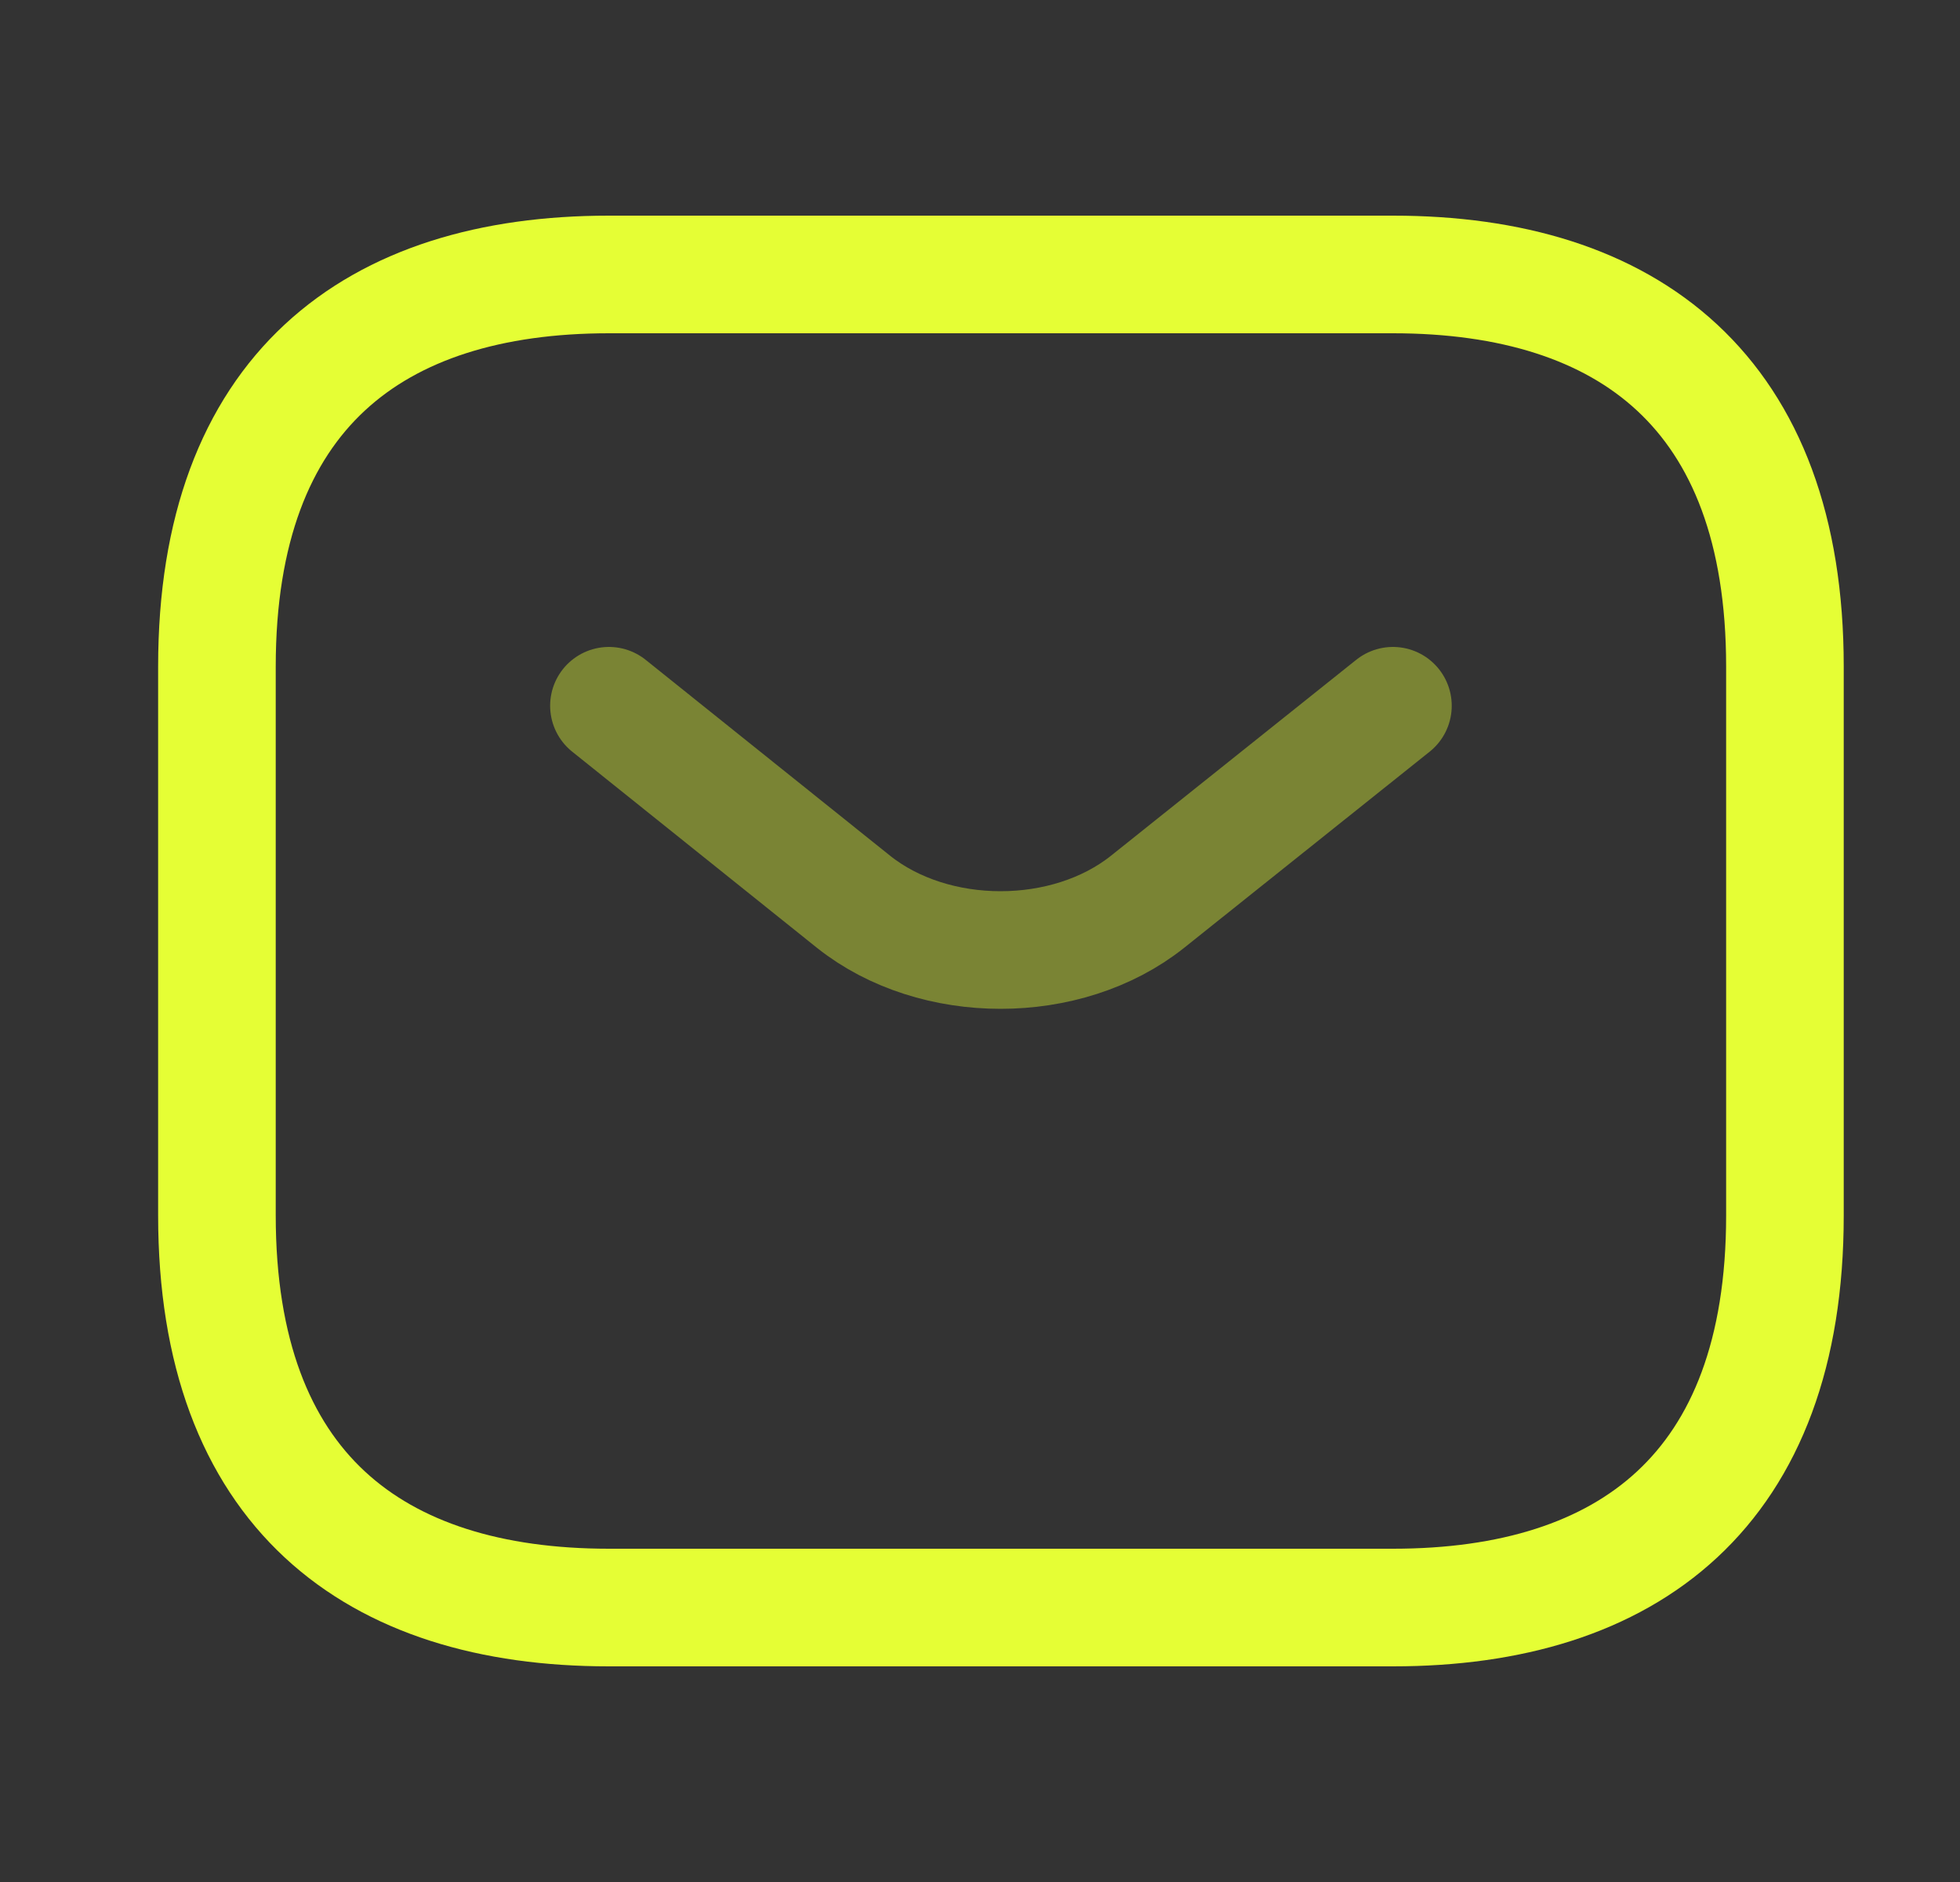
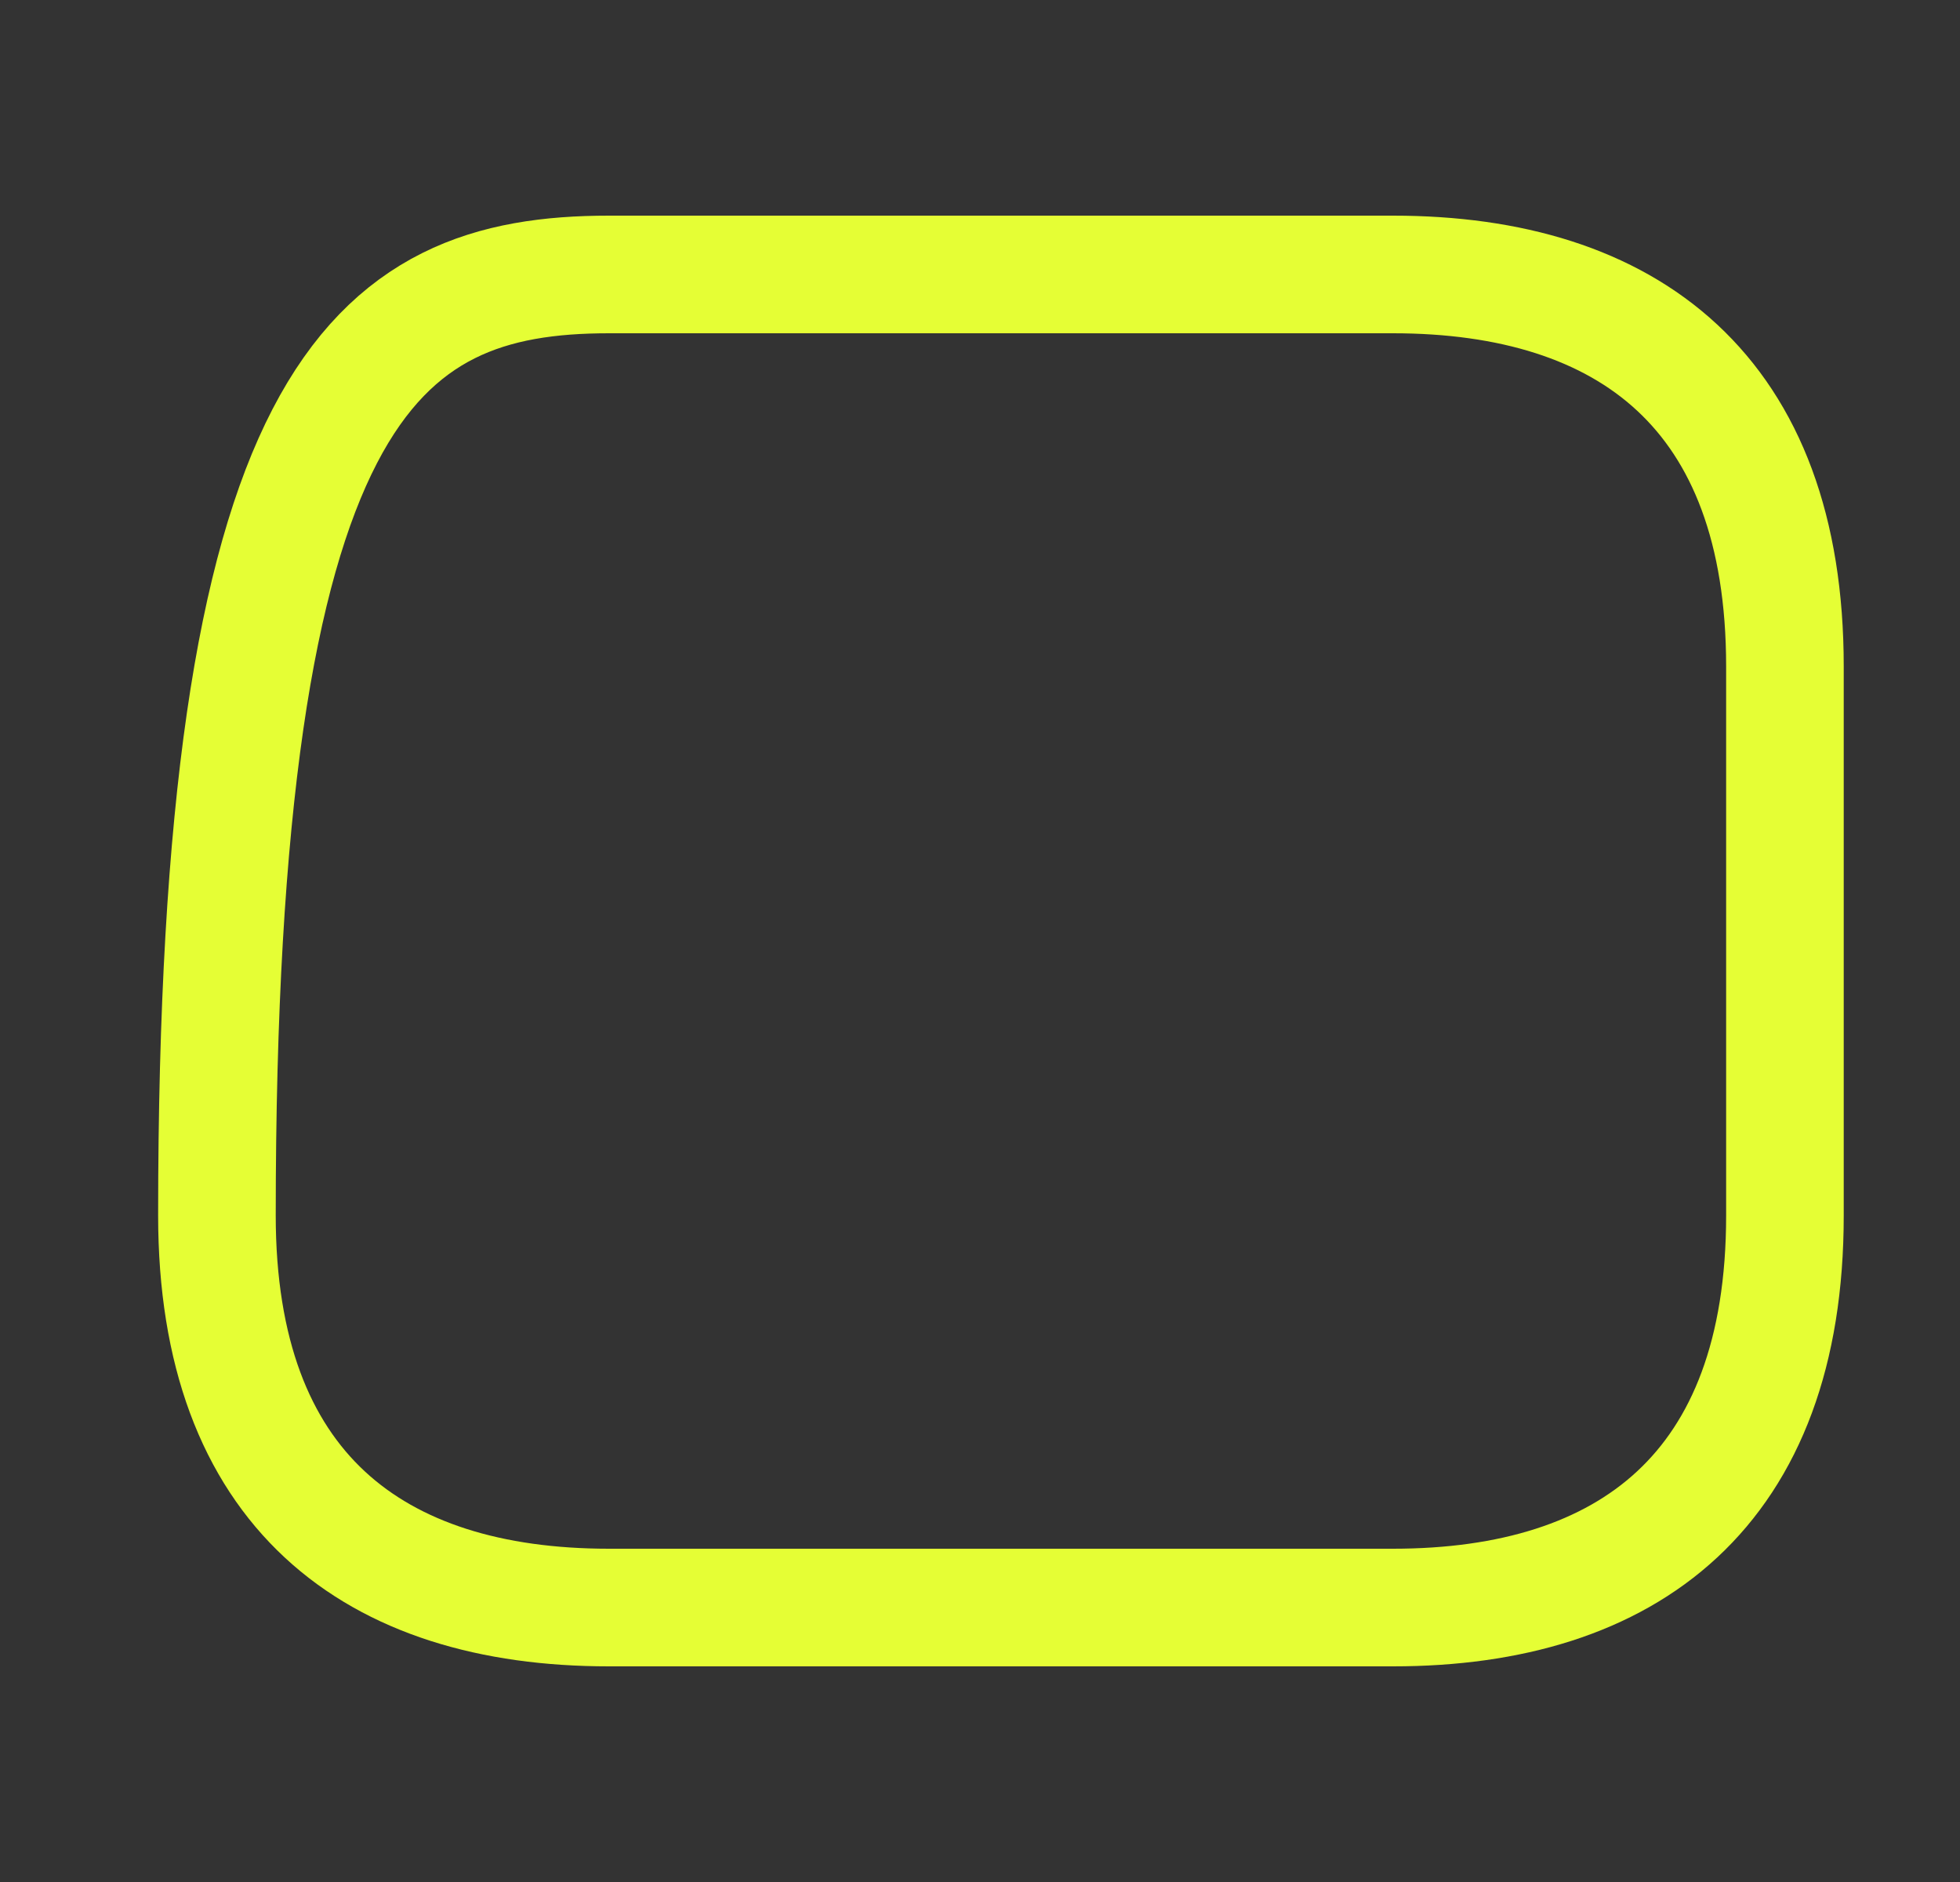
<svg xmlns="http://www.w3.org/2000/svg" width="25" height="24" viewBox="0 0 25 24" fill="none">
  <rect x="0" y="0" width="25" height="24" fill="#333333" stroke="none" />
-   <path d="M17.767 20.5H7.767C4.767 20.5 2.767 19 2.767 15.5V8.5C2.767 5 4.767 3.5 7.767 3.5H17.767C20.767 3.5 22.767 5 22.767 8.5V15.5C22.767 19 20.767 20.5 17.767 20.5Z" stroke="#E5FE35" stroke-width="1.5" stroke-miterlimit="10" stroke-linecap="round" stroke-linejoin="round" />
-   <path opacity="0.4" d="M17.767 9L14.637 11.5C13.607 12.32 11.917 12.32 10.887 11.5L7.767 9" stroke="#E5FE35" stroke-width="1.5" stroke-miterlimit="10" stroke-linecap="round" stroke-linejoin="round" />
+   <path d="M17.767 20.5H7.767C4.767 20.5 2.767 19 2.767 15.5C2.767 5 4.767 3.5 7.767 3.5H17.767C20.767 3.5 22.767 5 22.767 8.5V15.5C22.767 19 20.767 20.5 17.767 20.5Z" stroke="#E5FE35" stroke-width="1.5" stroke-miterlimit="10" stroke-linecap="round" stroke-linejoin="round" />
</svg>